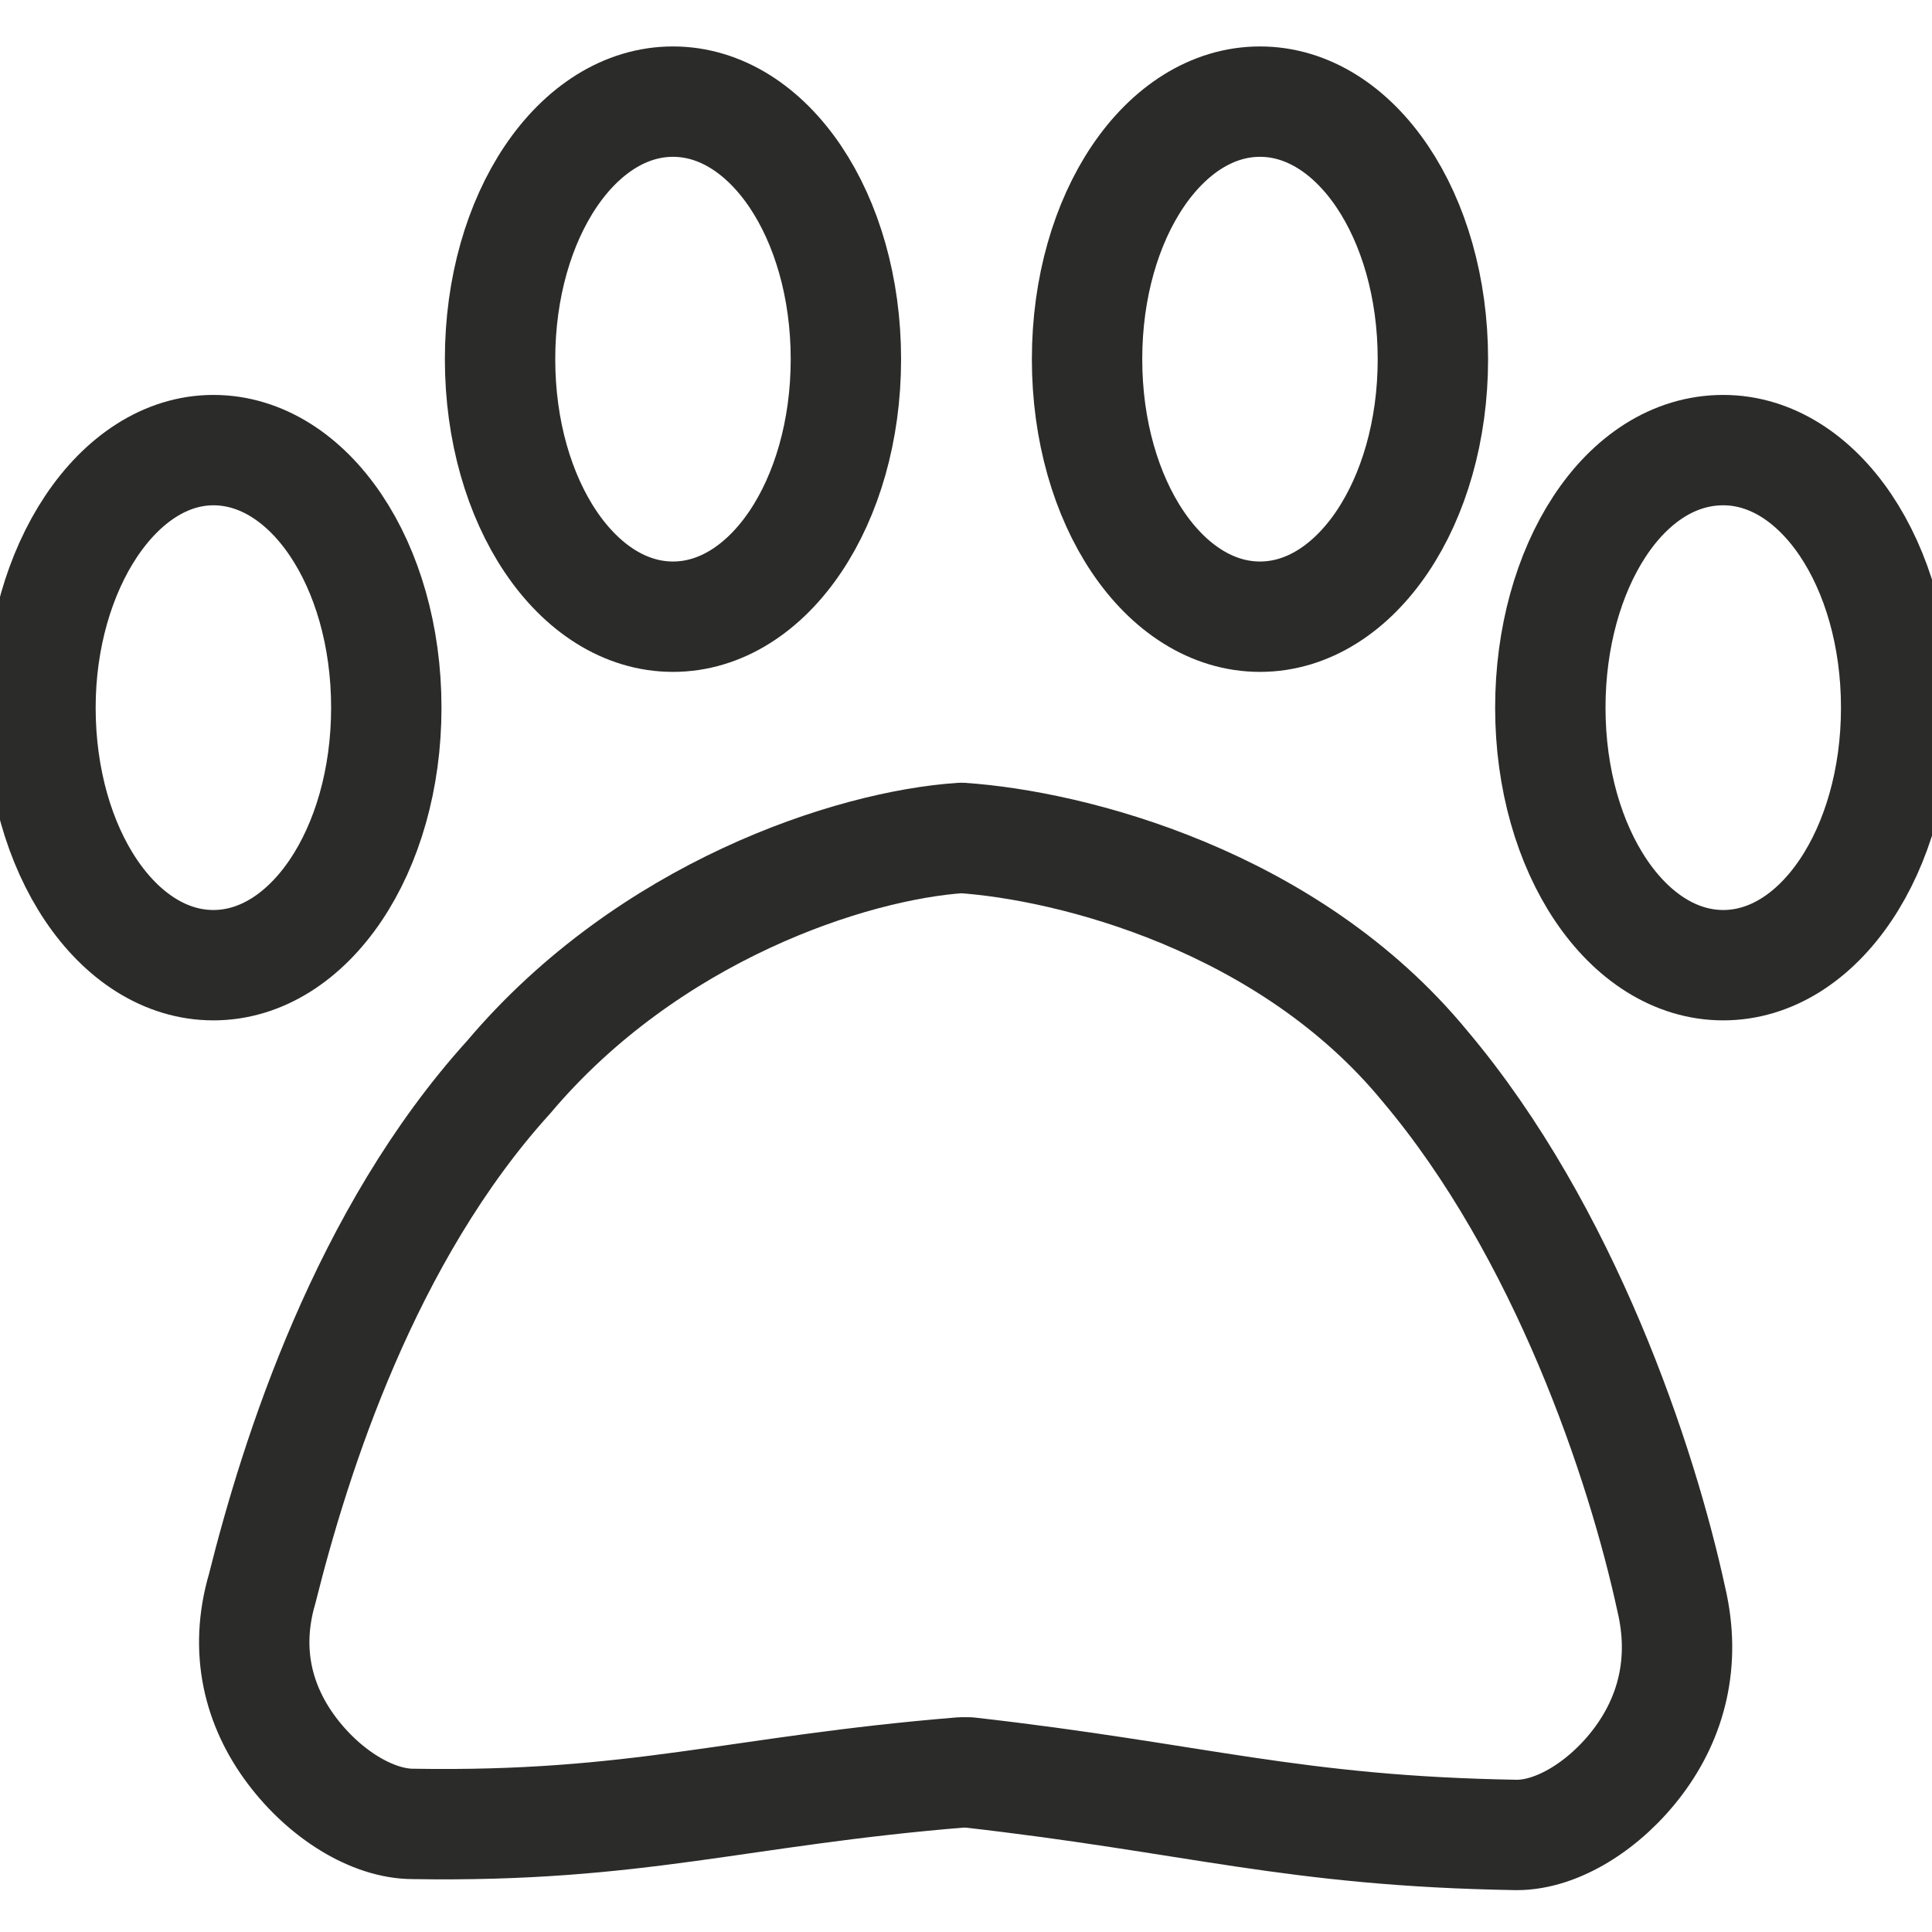
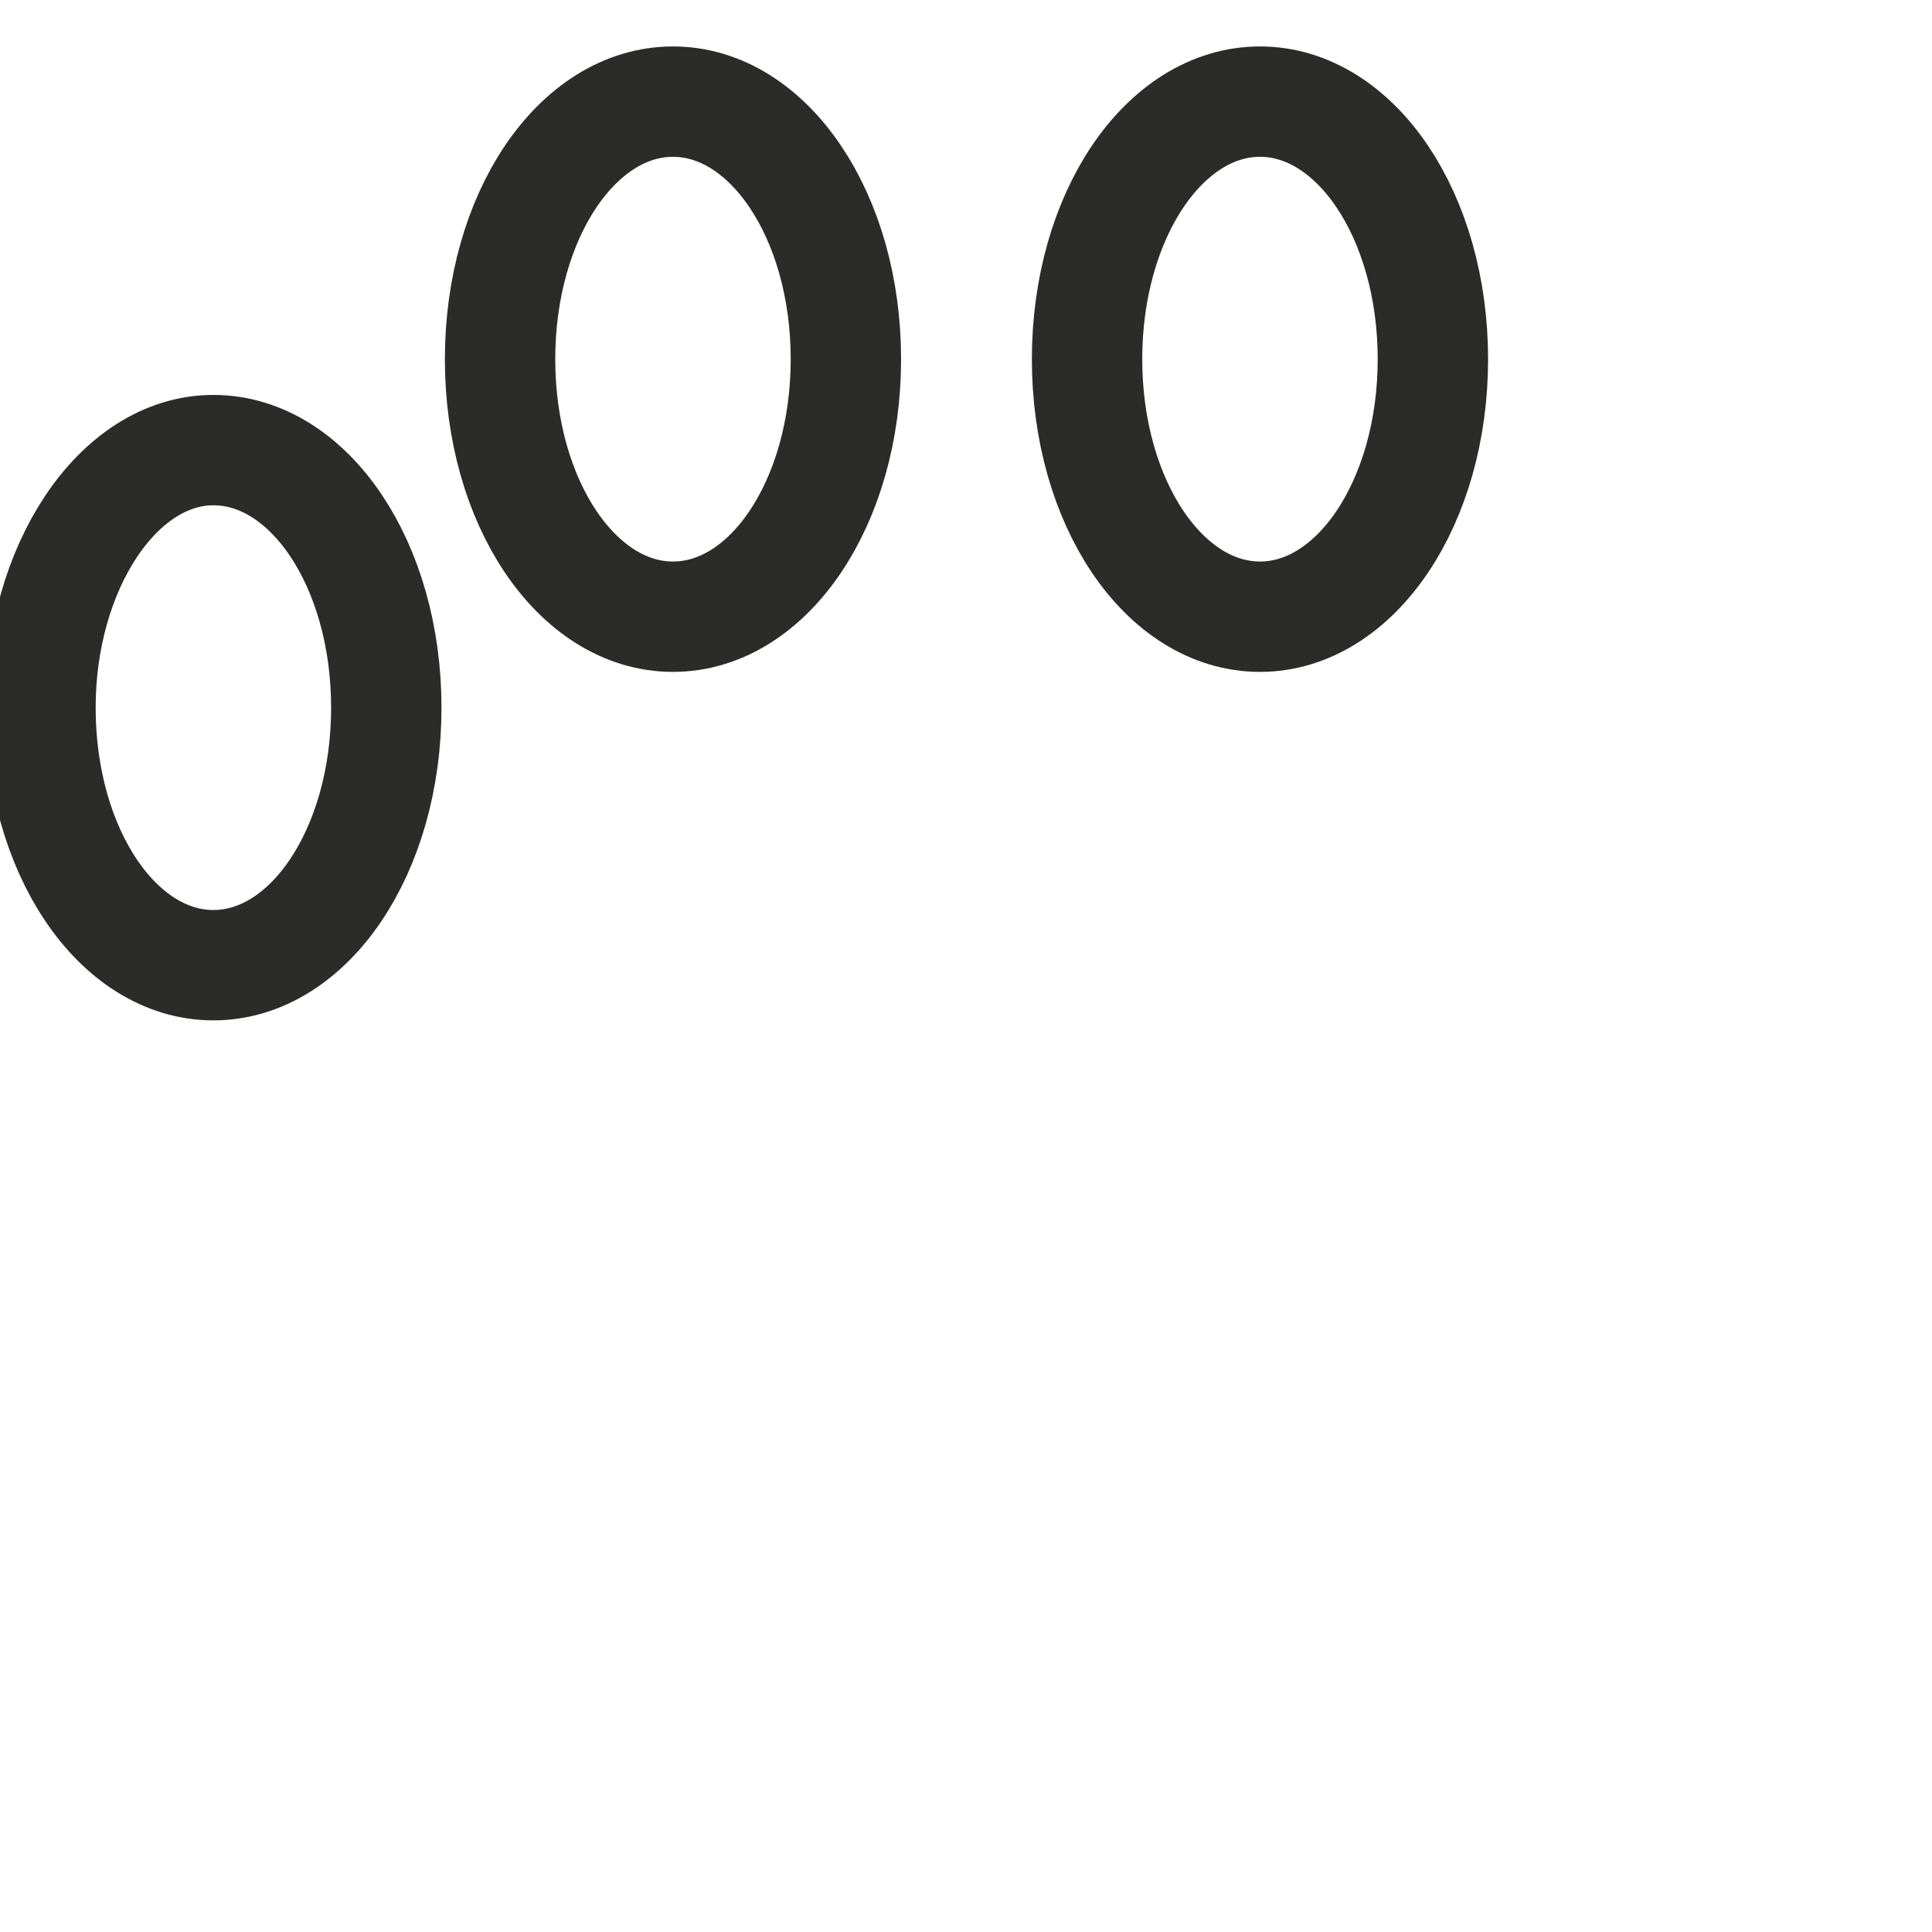
<svg xmlns="http://www.w3.org/2000/svg" version="1.1" id="svg2" x="0px" y="0px" viewBox="0 0 70 70" style="enable-background:new 0 0 70 70;" xml:space="preserve">
  <style type="text/css">
	.st0{fill:none;stroke:#2B2B2A;stroke-width:3;stroke-linecap:round;stroke-linejoin:round;stroke-miterlimit:13.333;}
	.st1{fill:none;}
</style>
  <g id="g10" transform="matrix(1.333,0,0,-1.333,0,91.331)">
    <g id="g12">
      <g>
        <g id="g14">
          <g id="g20" transform="translate(36.328,39.04)">
-             <path id="path22" class="st0" d="M-10.2,6.7c3-0.2,8.9-1.7,12.6-6.2C6.2-4,8.3-10.3,9.1-14c0.4-1.7,0-3.2-0.9-4.4       c-0.9-1.2-2.2-2-3.3-2c-6.1,0.1-8.7,1-14.9,1.7c-0.1,0-0.1,0-0.2,0c-6.1-0.5-8.8-1.5-14.9-1.4c-1.1,0-2.4,0.8-3.3,2       c-0.9,1.2-1.3,2.7-0.8,4.4c0.9,3.6,2.8,9.6,6.7,13.9C-18.7,4.7-13.2,6.5-10.2,6.7z" />
-           </g>
+             </g>
          <g id="g24" transform="translate(18.892,57.253)">
            <path id="path26" class="st0" d="M-5.3,1.5c0-3.9,2.1-7,4.7-7c2.6,0,4.7,3.1,4.7,7s-2.1,7-4.7,7C-3.2,8.5-5.3,5.4-5.3,1.5z" />
          </g>
          <g id="g28" transform="translate(41.147,57.253)">
            <path id="path30" class="st0" d="M-11.6,1.5c0-3.9,2.1-7,4.7-7c2.6,0,4.7,3.1,4.7,7s-2.1,7-4.7,7C-9.5,8.5-11.6,5.4-11.6,1.5z" />
          </g>
          <g id="g32" transform="translate(1.5,43.981)">
            <path id="path34" class="st0" d="M-0.4,5.3c0-3.9,2.1-7,4.7-7s4.7,3.1,4.7,7s-2.1,7-4.7,7S-0.4,9.1-0.4,5.3z" />
          </g>
          <g id="g36" transform="translate(58.539,43.981)">
-             <path id="path38" class="st0" d="M-16.4,5.3c0-3.9,2.1-7,4.7-7c2.6,0,4.7,3.1,4.7,7s-2.1,7-4.7,7C-14.4,12.3-16.4,9.1-16.4,5.3       z" />
-           </g>
+             </g>
        </g>
      </g>
    </g>
  </g>
-   <rect x="0" class="st1" width="70" height="70" />
</svg>